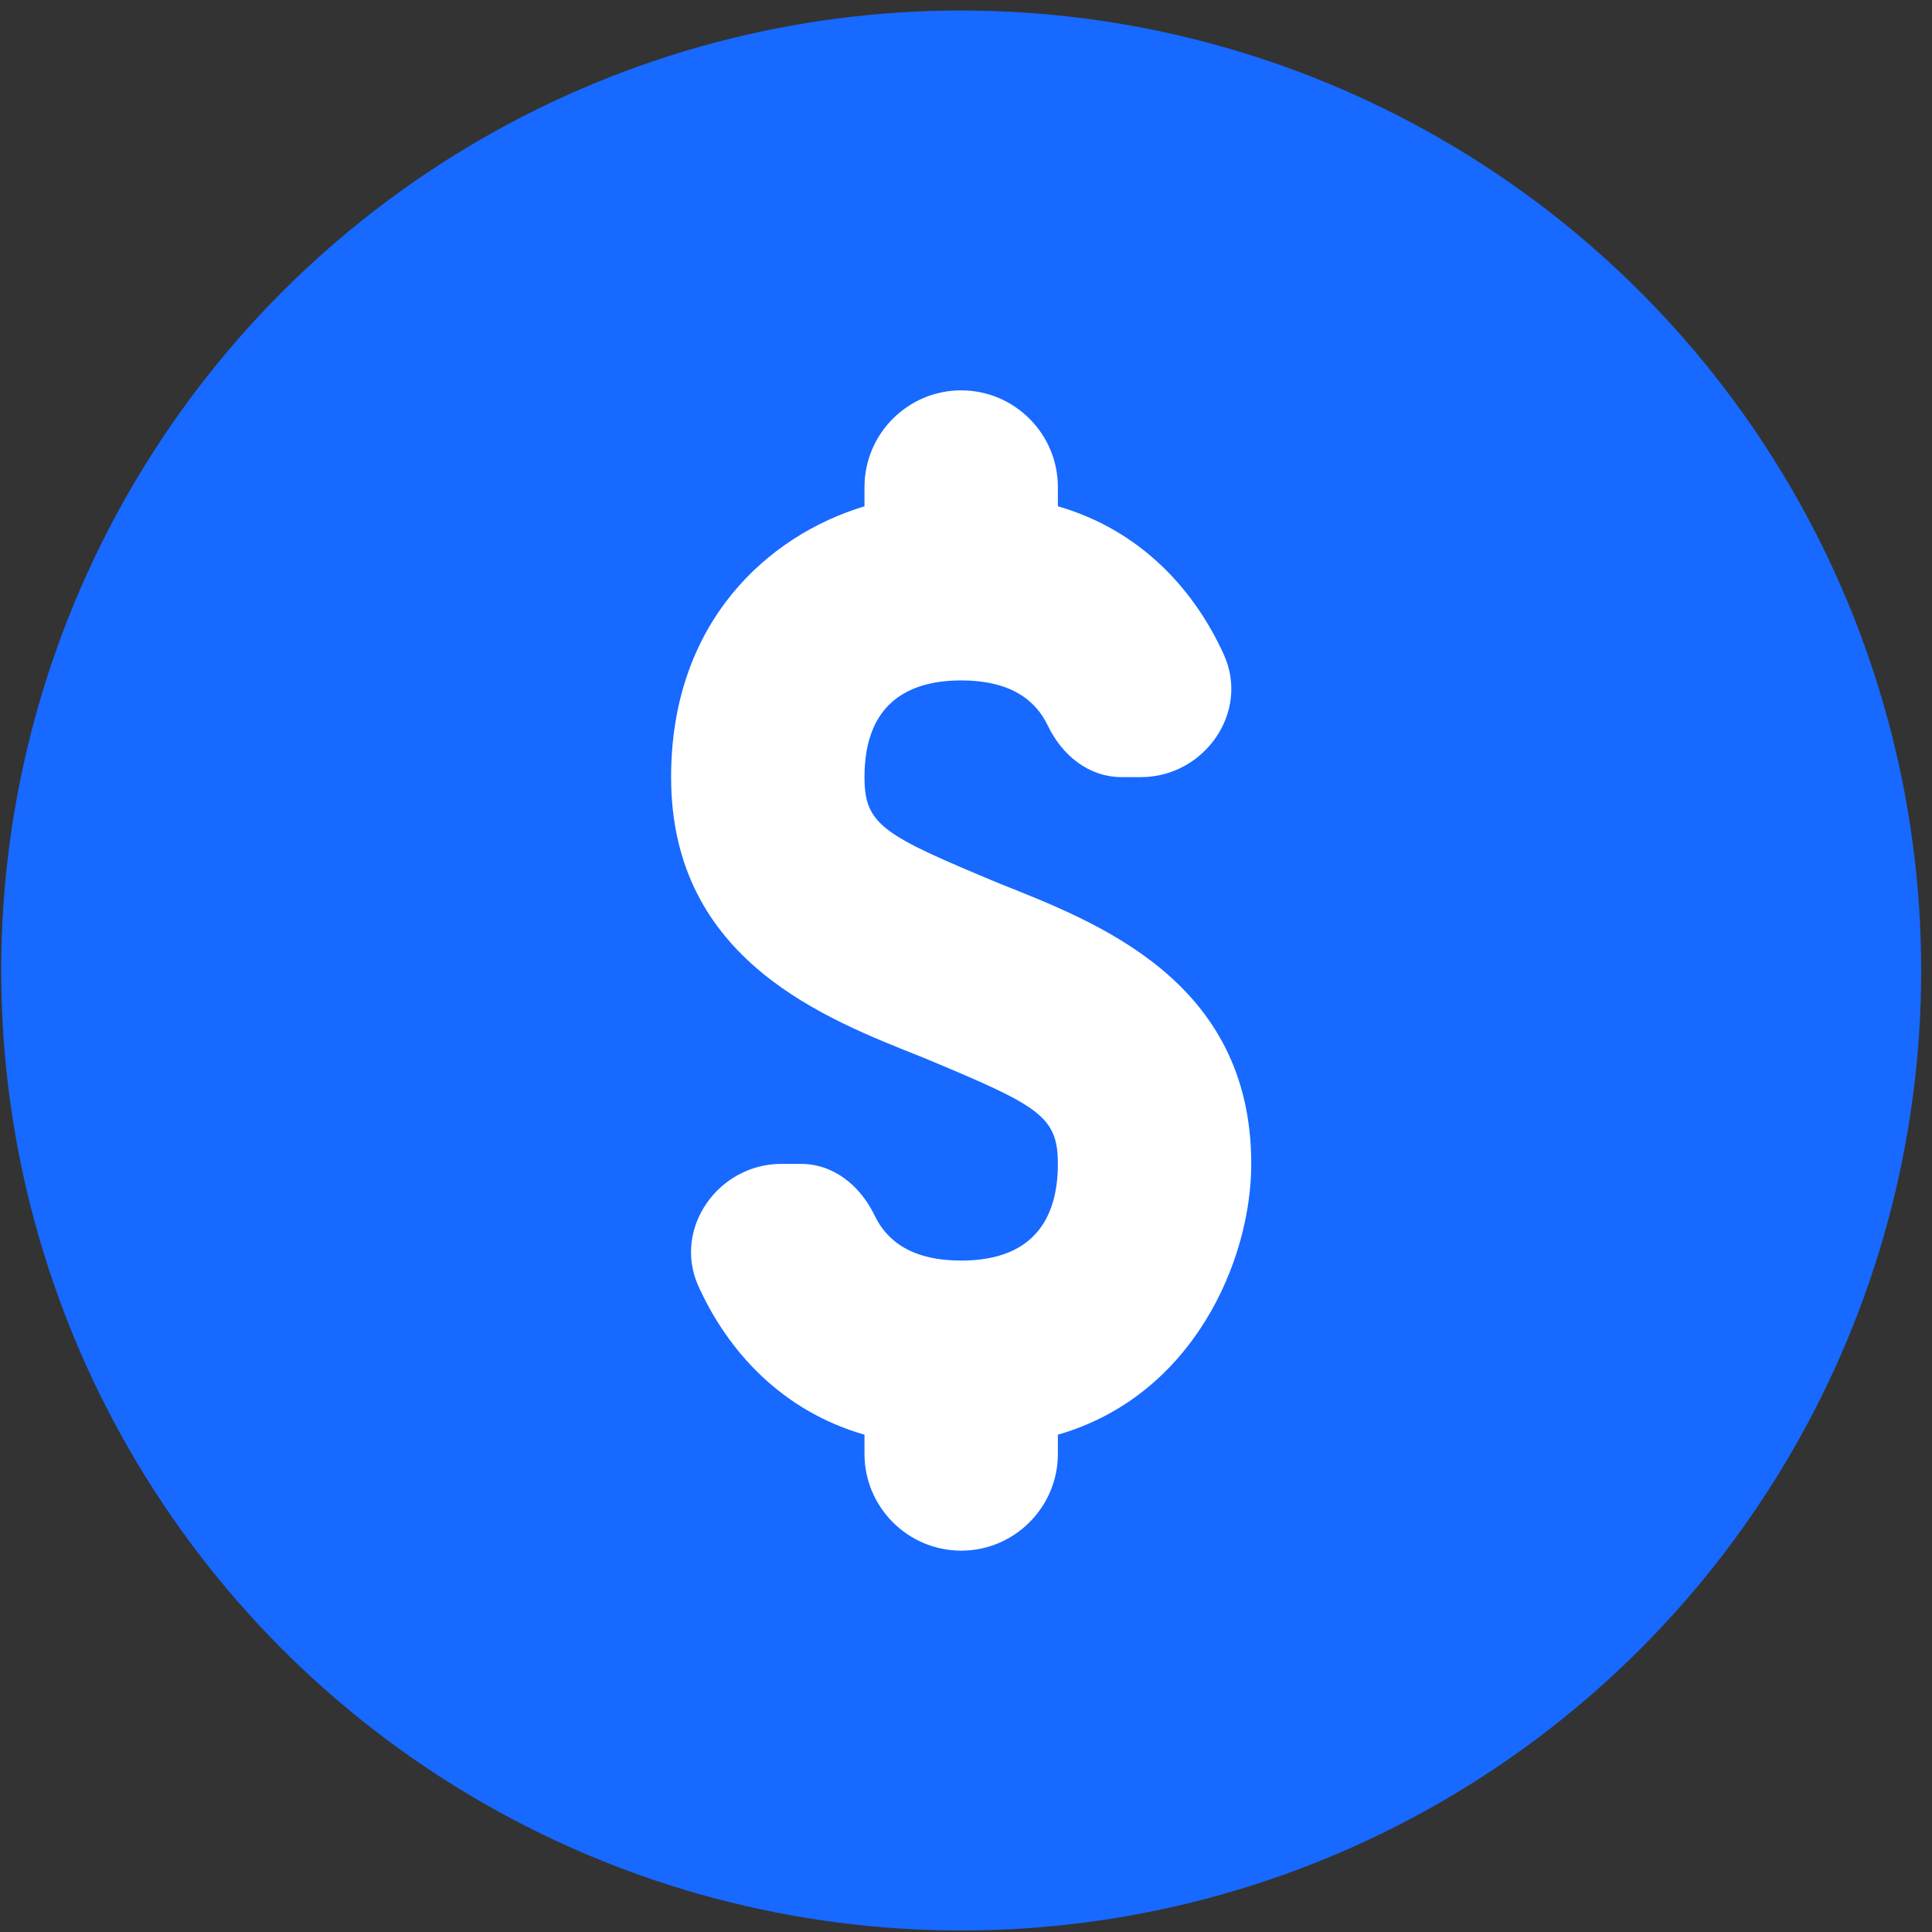
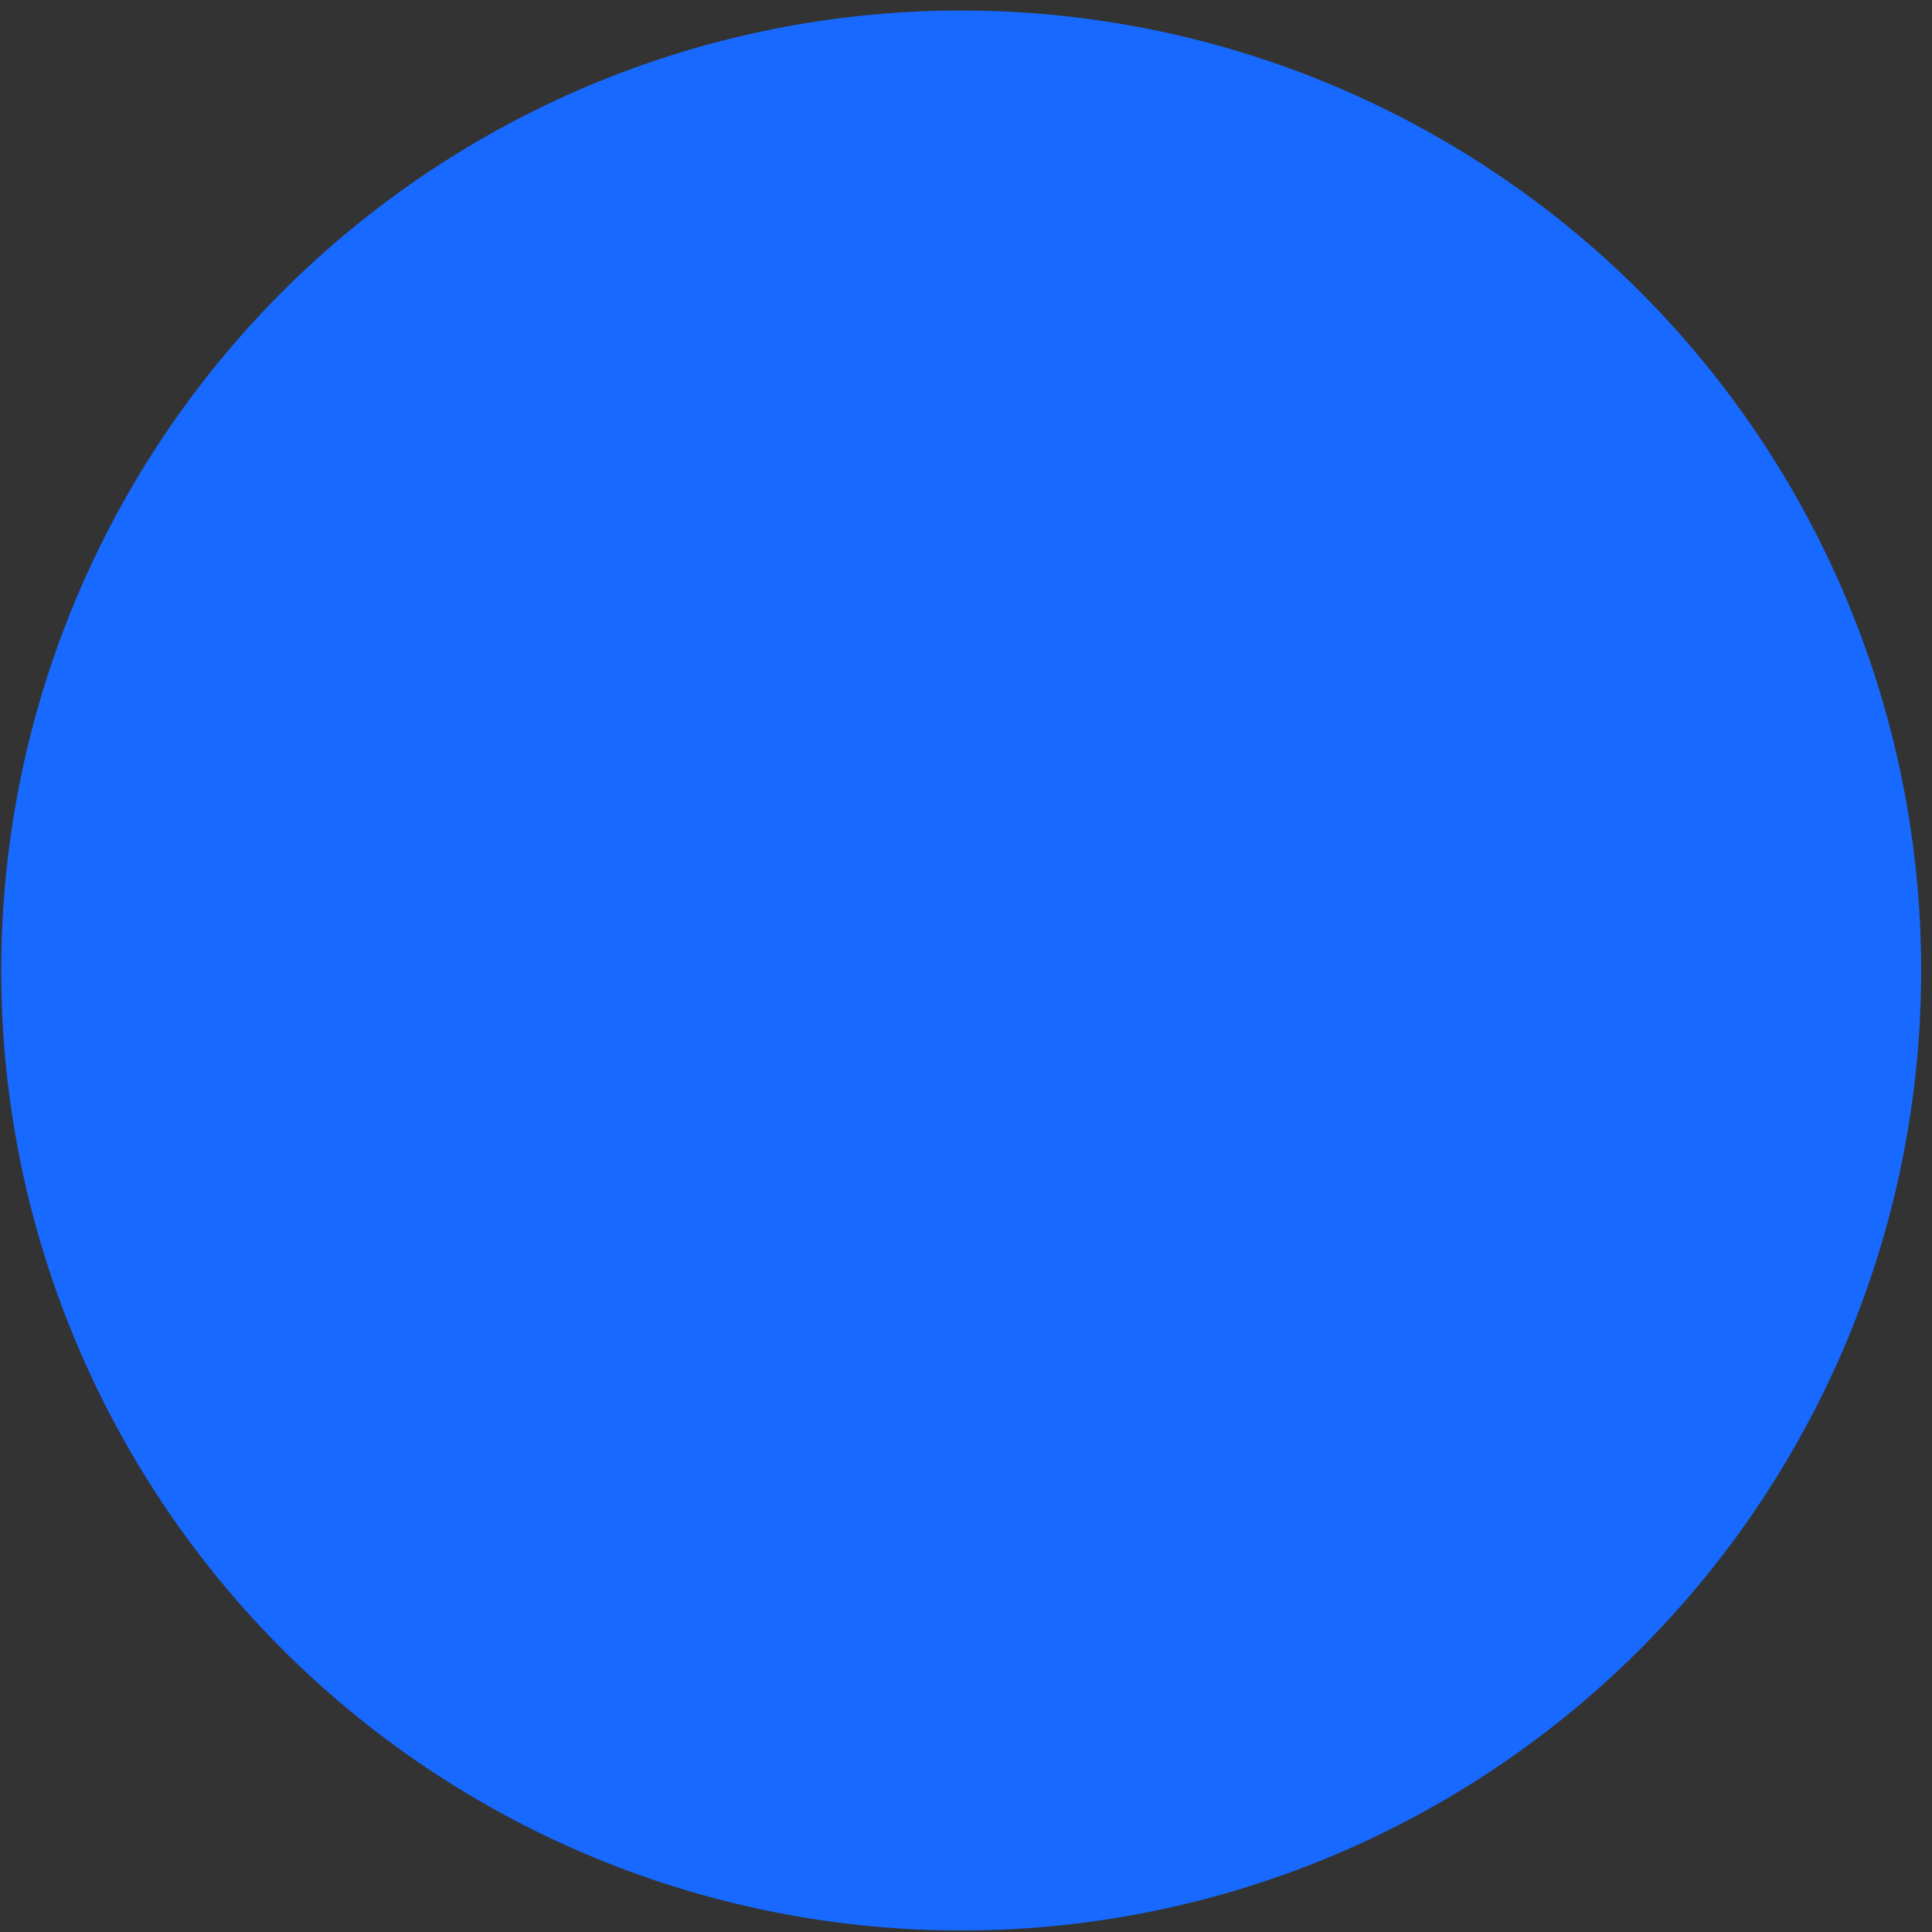
<svg xmlns="http://www.w3.org/2000/svg" width="161" height="161" viewBox="0 0 161 161" fill="none">
  <rect x="0" y="0" width="161" height="161" fill="#333333" stroke="none" />
  <circle cx="80.099" cy="80.875" r="80" fill="#1769FF" />
-   <path d="M104.271 96.99C104.271 105.048 99.424 116.316 88.156 119.558V121.163C88.156 125.601 84.536 129.221 80.098 129.221C75.66 129.221 72.041 125.601 72.041 121.163V119.558C65.148 117.575 60.647 112.602 58.191 107.157C56.051 102.372 59.86 96.99 65.116 96.99H66.721C69.491 96.99 71.694 98.816 72.891 101.302C73.929 103.474 76.07 105.048 80.098 105.048C86.551 105.048 88.156 101.019 88.156 96.99C88.156 92.961 86.551 92.143 76.888 88.114C68.83 84.904 55.925 80.056 55.925 64.759C55.925 51.855 63.983 44.615 72.041 42.192V40.586C72.041 36.148 75.66 32.529 80.098 32.529C84.536 32.529 88.156 36.148 88.156 40.586V42.192C95.049 44.175 99.55 49.148 102.005 54.593C104.145 59.377 100.337 64.759 95.081 64.759H93.475C90.706 64.759 88.502 62.934 87.306 60.447C86.267 58.276 84.127 56.702 80.098 56.702C76.07 56.702 72.041 58.307 72.041 64.759C72.041 68.788 73.646 69.607 83.309 73.635C91.367 76.846 104.271 81.693 104.271 96.99Z" fill="white" />
</svg>